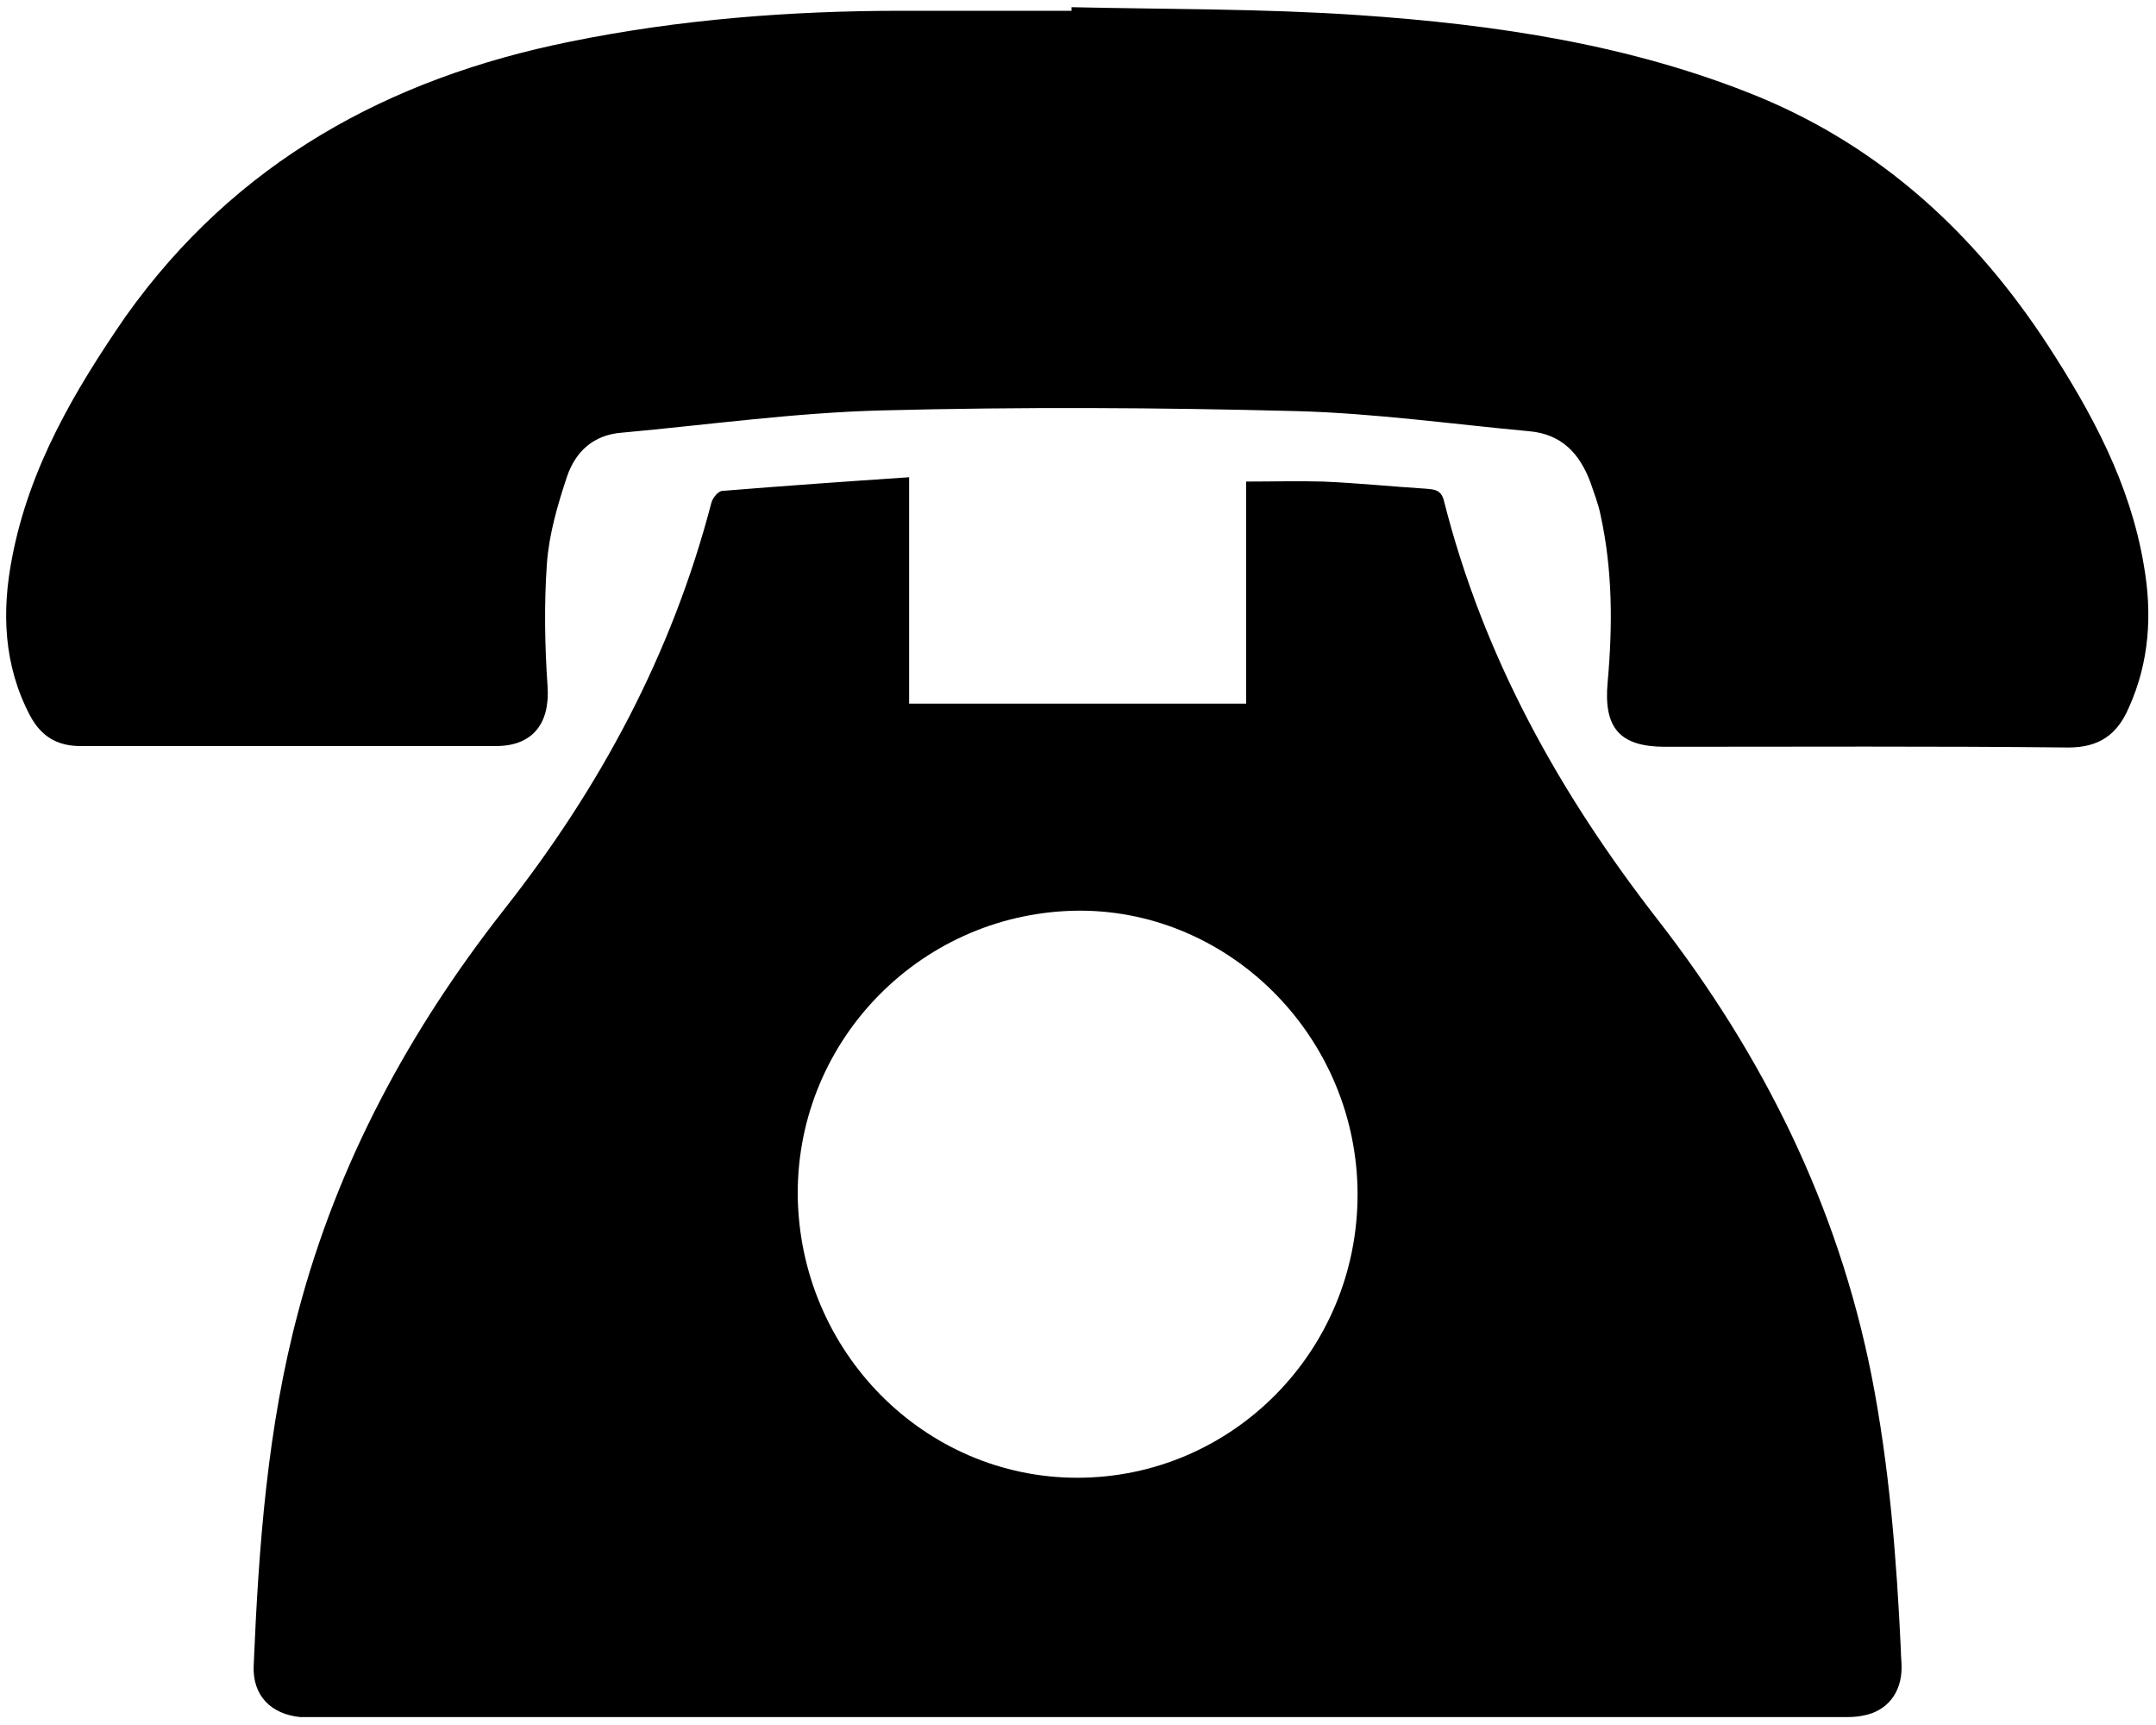
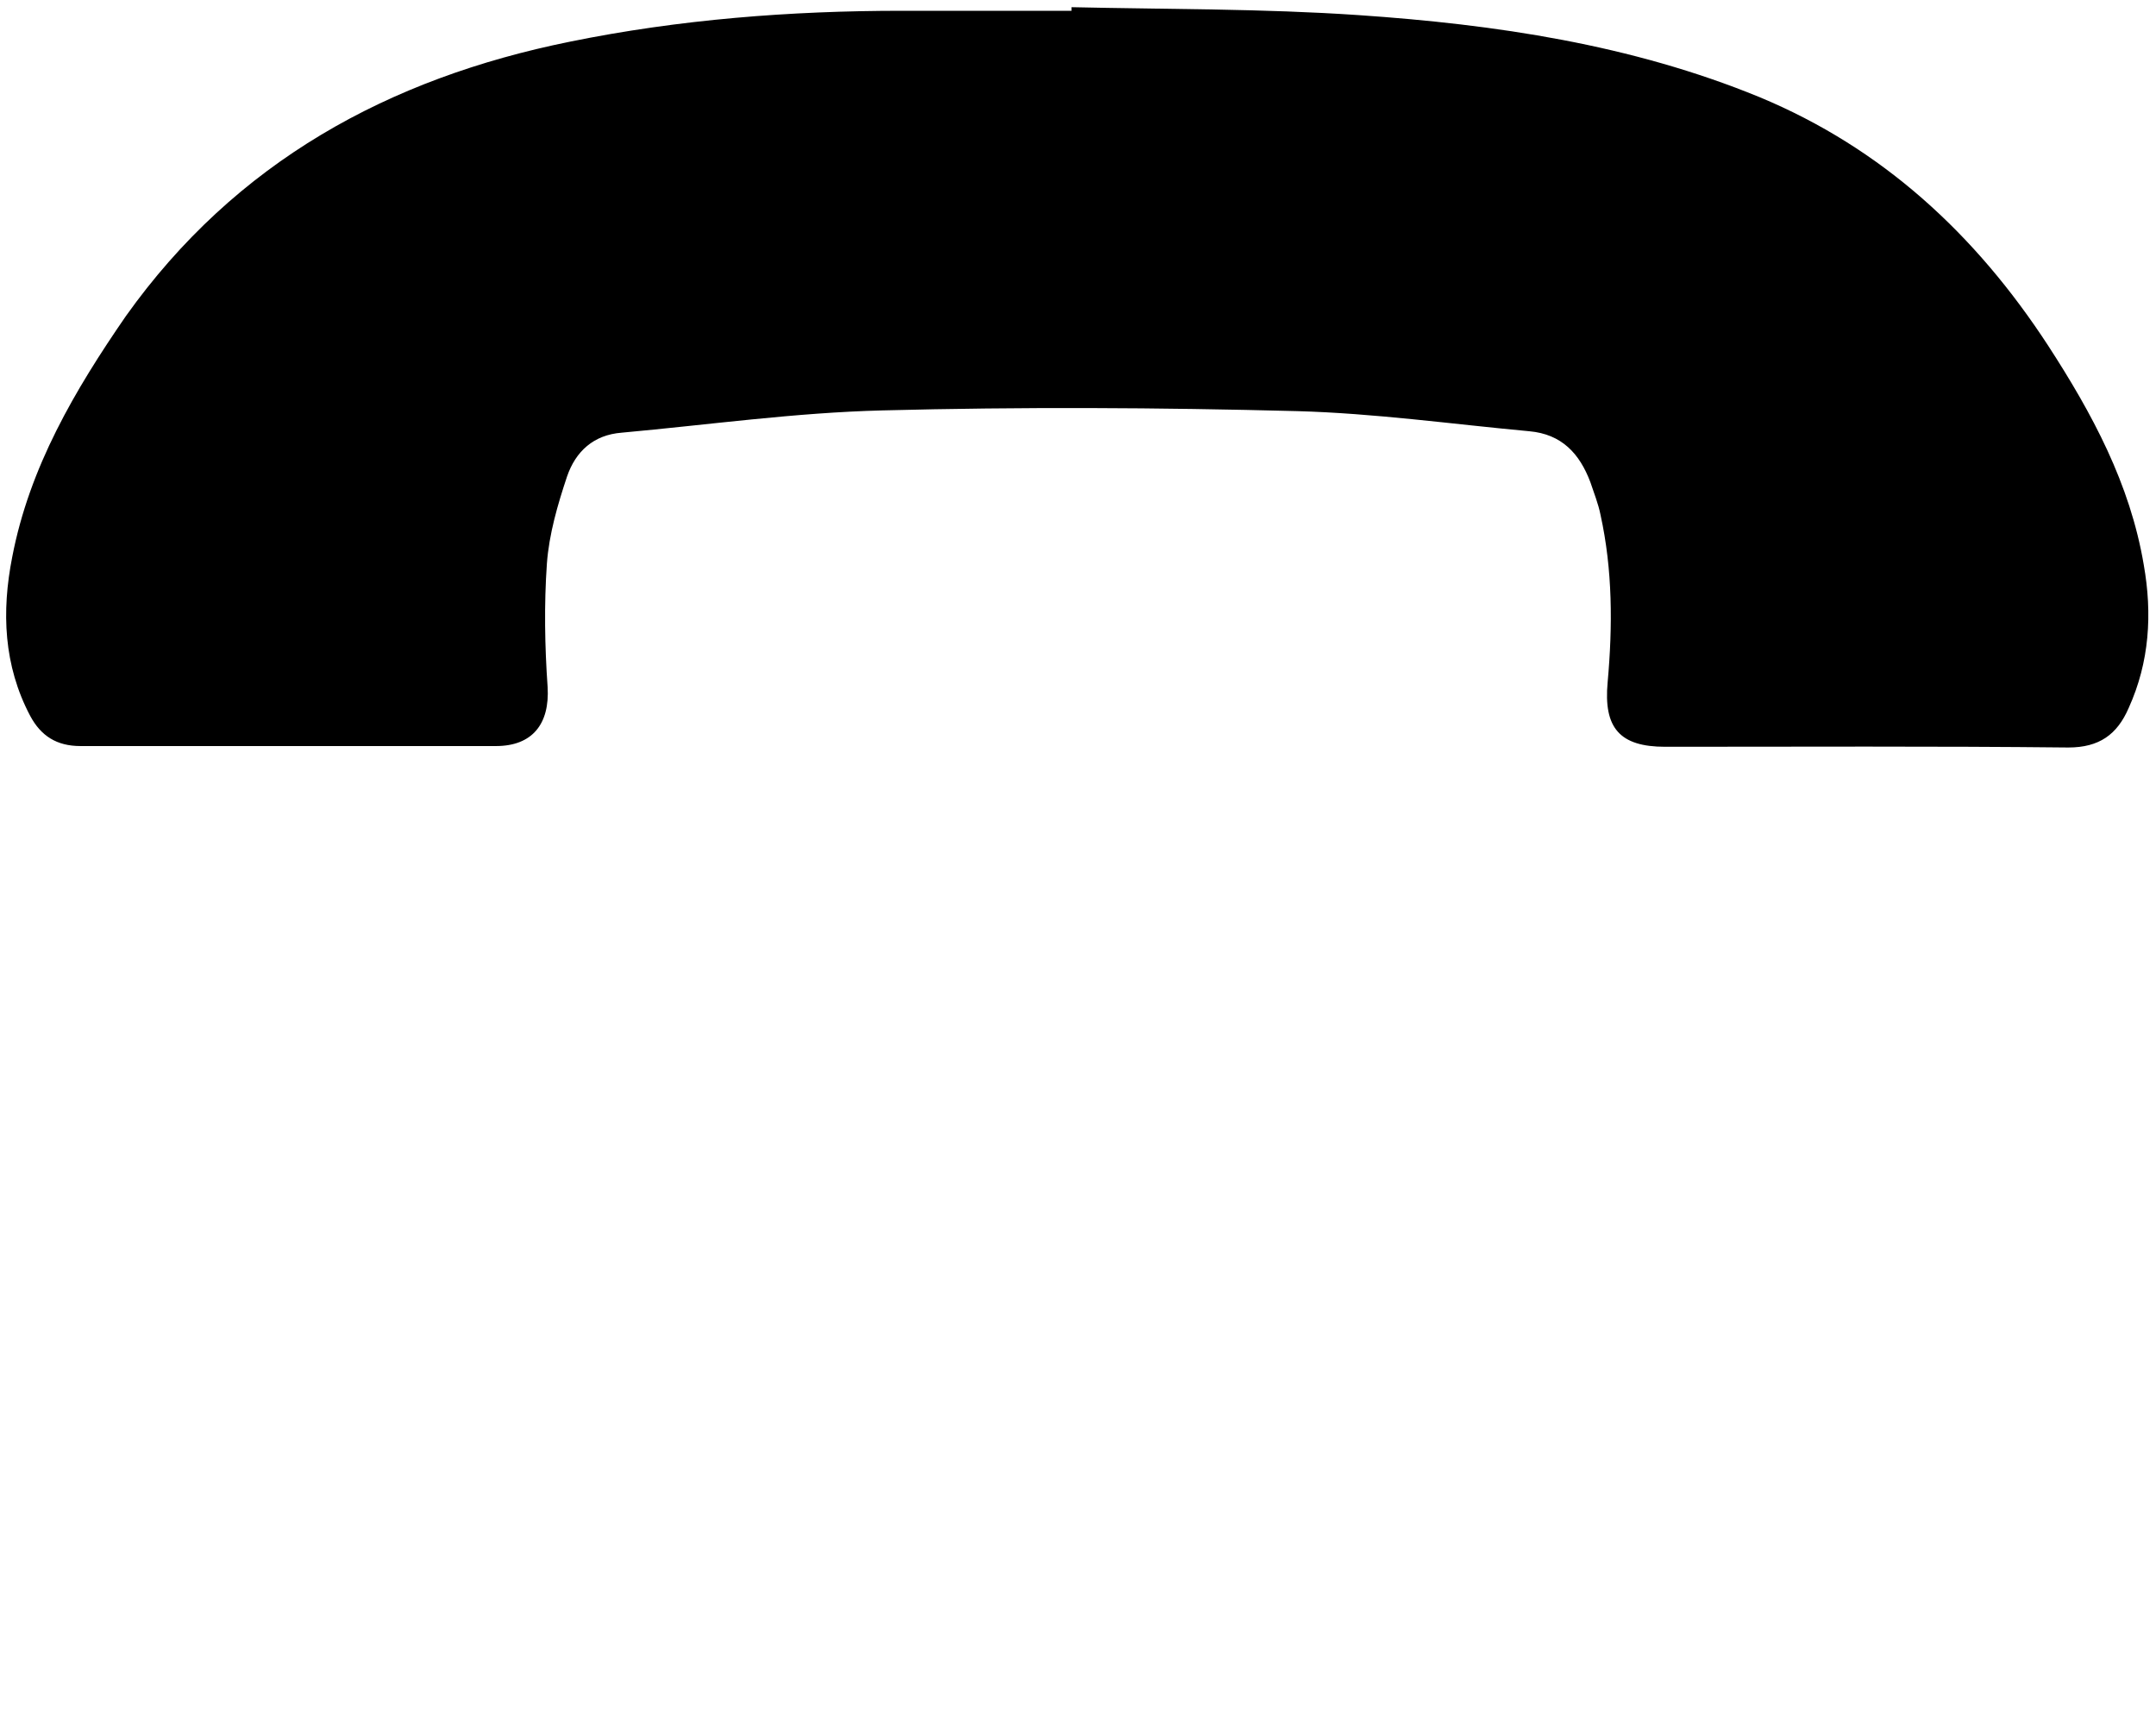
<svg xmlns="http://www.w3.org/2000/svg" version="1.1" id="レイヤー_1" x="0px" y="0px" width="300px" height="240px" viewBox="0 0 300 240" style="enable-background:new 0 0 300 240;" xml:space="preserve">
-   <path d="M126.5,66.4c0,10.9,0,21.1,0,31.5c15.7,0,31.1,0,46.9,0c0-10.4,0-20.6,0-30.9c3.7,0,7.2-0.1,10.7,0c4.8,0.2,9.6,0.7,14.4,1  c1,0.1,2,0.1,2.4,1.6c5.5,21.8,16.1,40.8,29.8,58.4c14.6,18.8,25,39.7,29.7,63.3c2.5,12.7,3.5,25.5,4.1,38.3c0,0.8,0.1,1.6,0.1,2.4  c0,3.5-2,6.1-5.4,6.7c-0.9,0.2-1.9,0.2-2.8,0.2c-71,0-142,0-213,0c-0.5,0-1.1,0-1.6,0c-4.1-0.4-6.7-3-6.5-7.2  c0.7-16.6,1.9-33.1,6.2-49.2c5.5-20.8,15.5-39.2,28.6-55.9C83.5,109.6,93.5,91,99,69.9c0.2-0.7,1-1.6,1.5-1.6  C109.1,67.6,117.6,67,126.5,66.4z M149.9,205.6c21.5,0,39-17.6,39-39.4c0-21.6-17.4-39.4-38.5-39.5c-21.8,0-39.5,17.7-39.4,39.5  C111.2,188,128.6,205.6,149.9,205.6z" />
  <path d="M149.1,1c13.3,0.3,26.7,0.2,39.9,1.1c19.1,1.3,38,4.1,55.8,11.4c17.1,7.1,30.1,19.1,40.2,34.6c6.1,9.4,11.4,19.2,13.3,30.5  c1.2,6.8,0.8,13.5-2.1,19.9c-1.6,3.7-4.1,5.5-8.4,5.5c-18.7-0.2-37.4-0.1-56.1-0.1c-6.3,0-8.6-2.6-8-9c0.7-7.8,0.7-15.6-1-23.3  c-0.3-1.5-0.9-3-1.4-4.5c-1.5-4-4-6.7-8.5-7.1c-10.8-1-21.5-2.5-32.3-2.8c-19.2-0.5-38.5-0.6-57.7-0.1c-12.1,0.3-24.2,2-36.3,3.1  c-3.9,0.3-6.4,2.6-7.6,6.1c-1.3,3.9-2.5,8-2.8,12.1c-0.4,5.7-0.3,11.5,0.1,17.2c0.3,5.1-2.1,8.2-7.2,8.2c-19.3,0-38.5,0-57.8,0  c-3.3,0-5.5-1.4-7-4.2c-3.7-7-4-14.5-2.5-22.1c2.4-12.5,8.7-23.2,15.8-33.5C32.8,22.5,54.1,10.9,79.3,5.8  c15.2-3.1,30.7-4.3,46.2-4.3c7.9,0,15.7,0,23.6,0C149.1,1.3,149.1,1.2,149.1,1z" />
</svg>